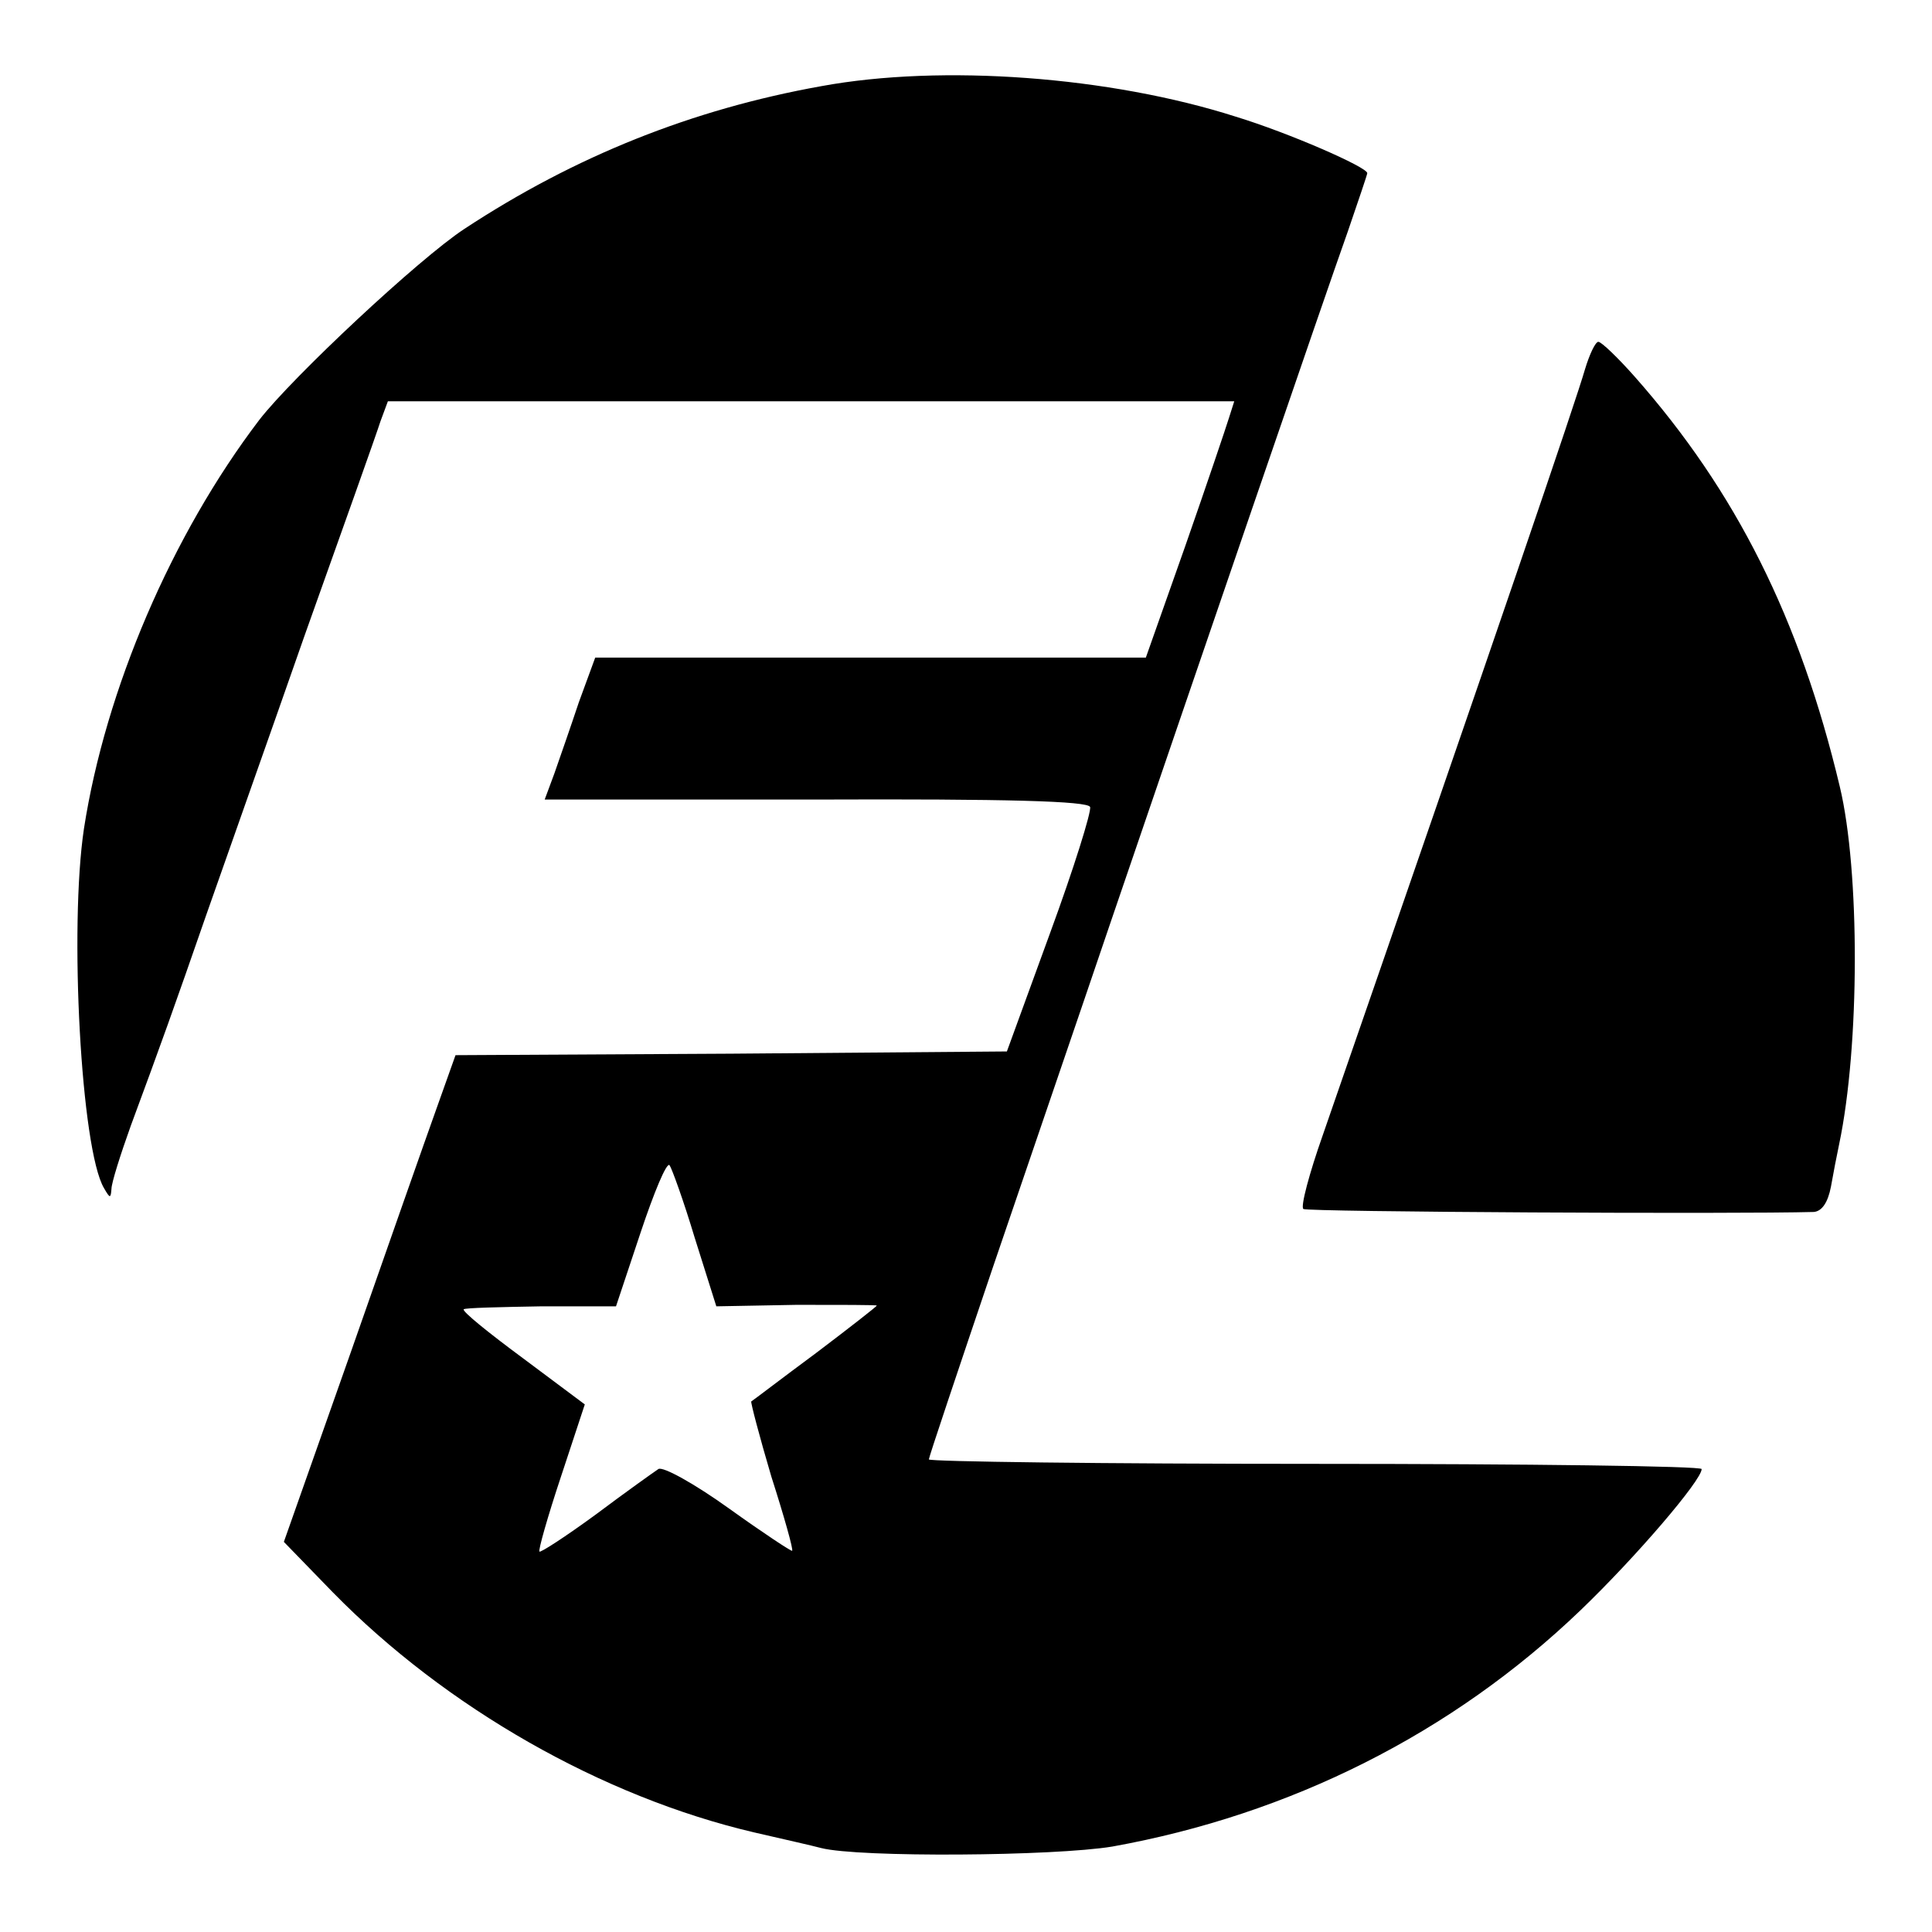
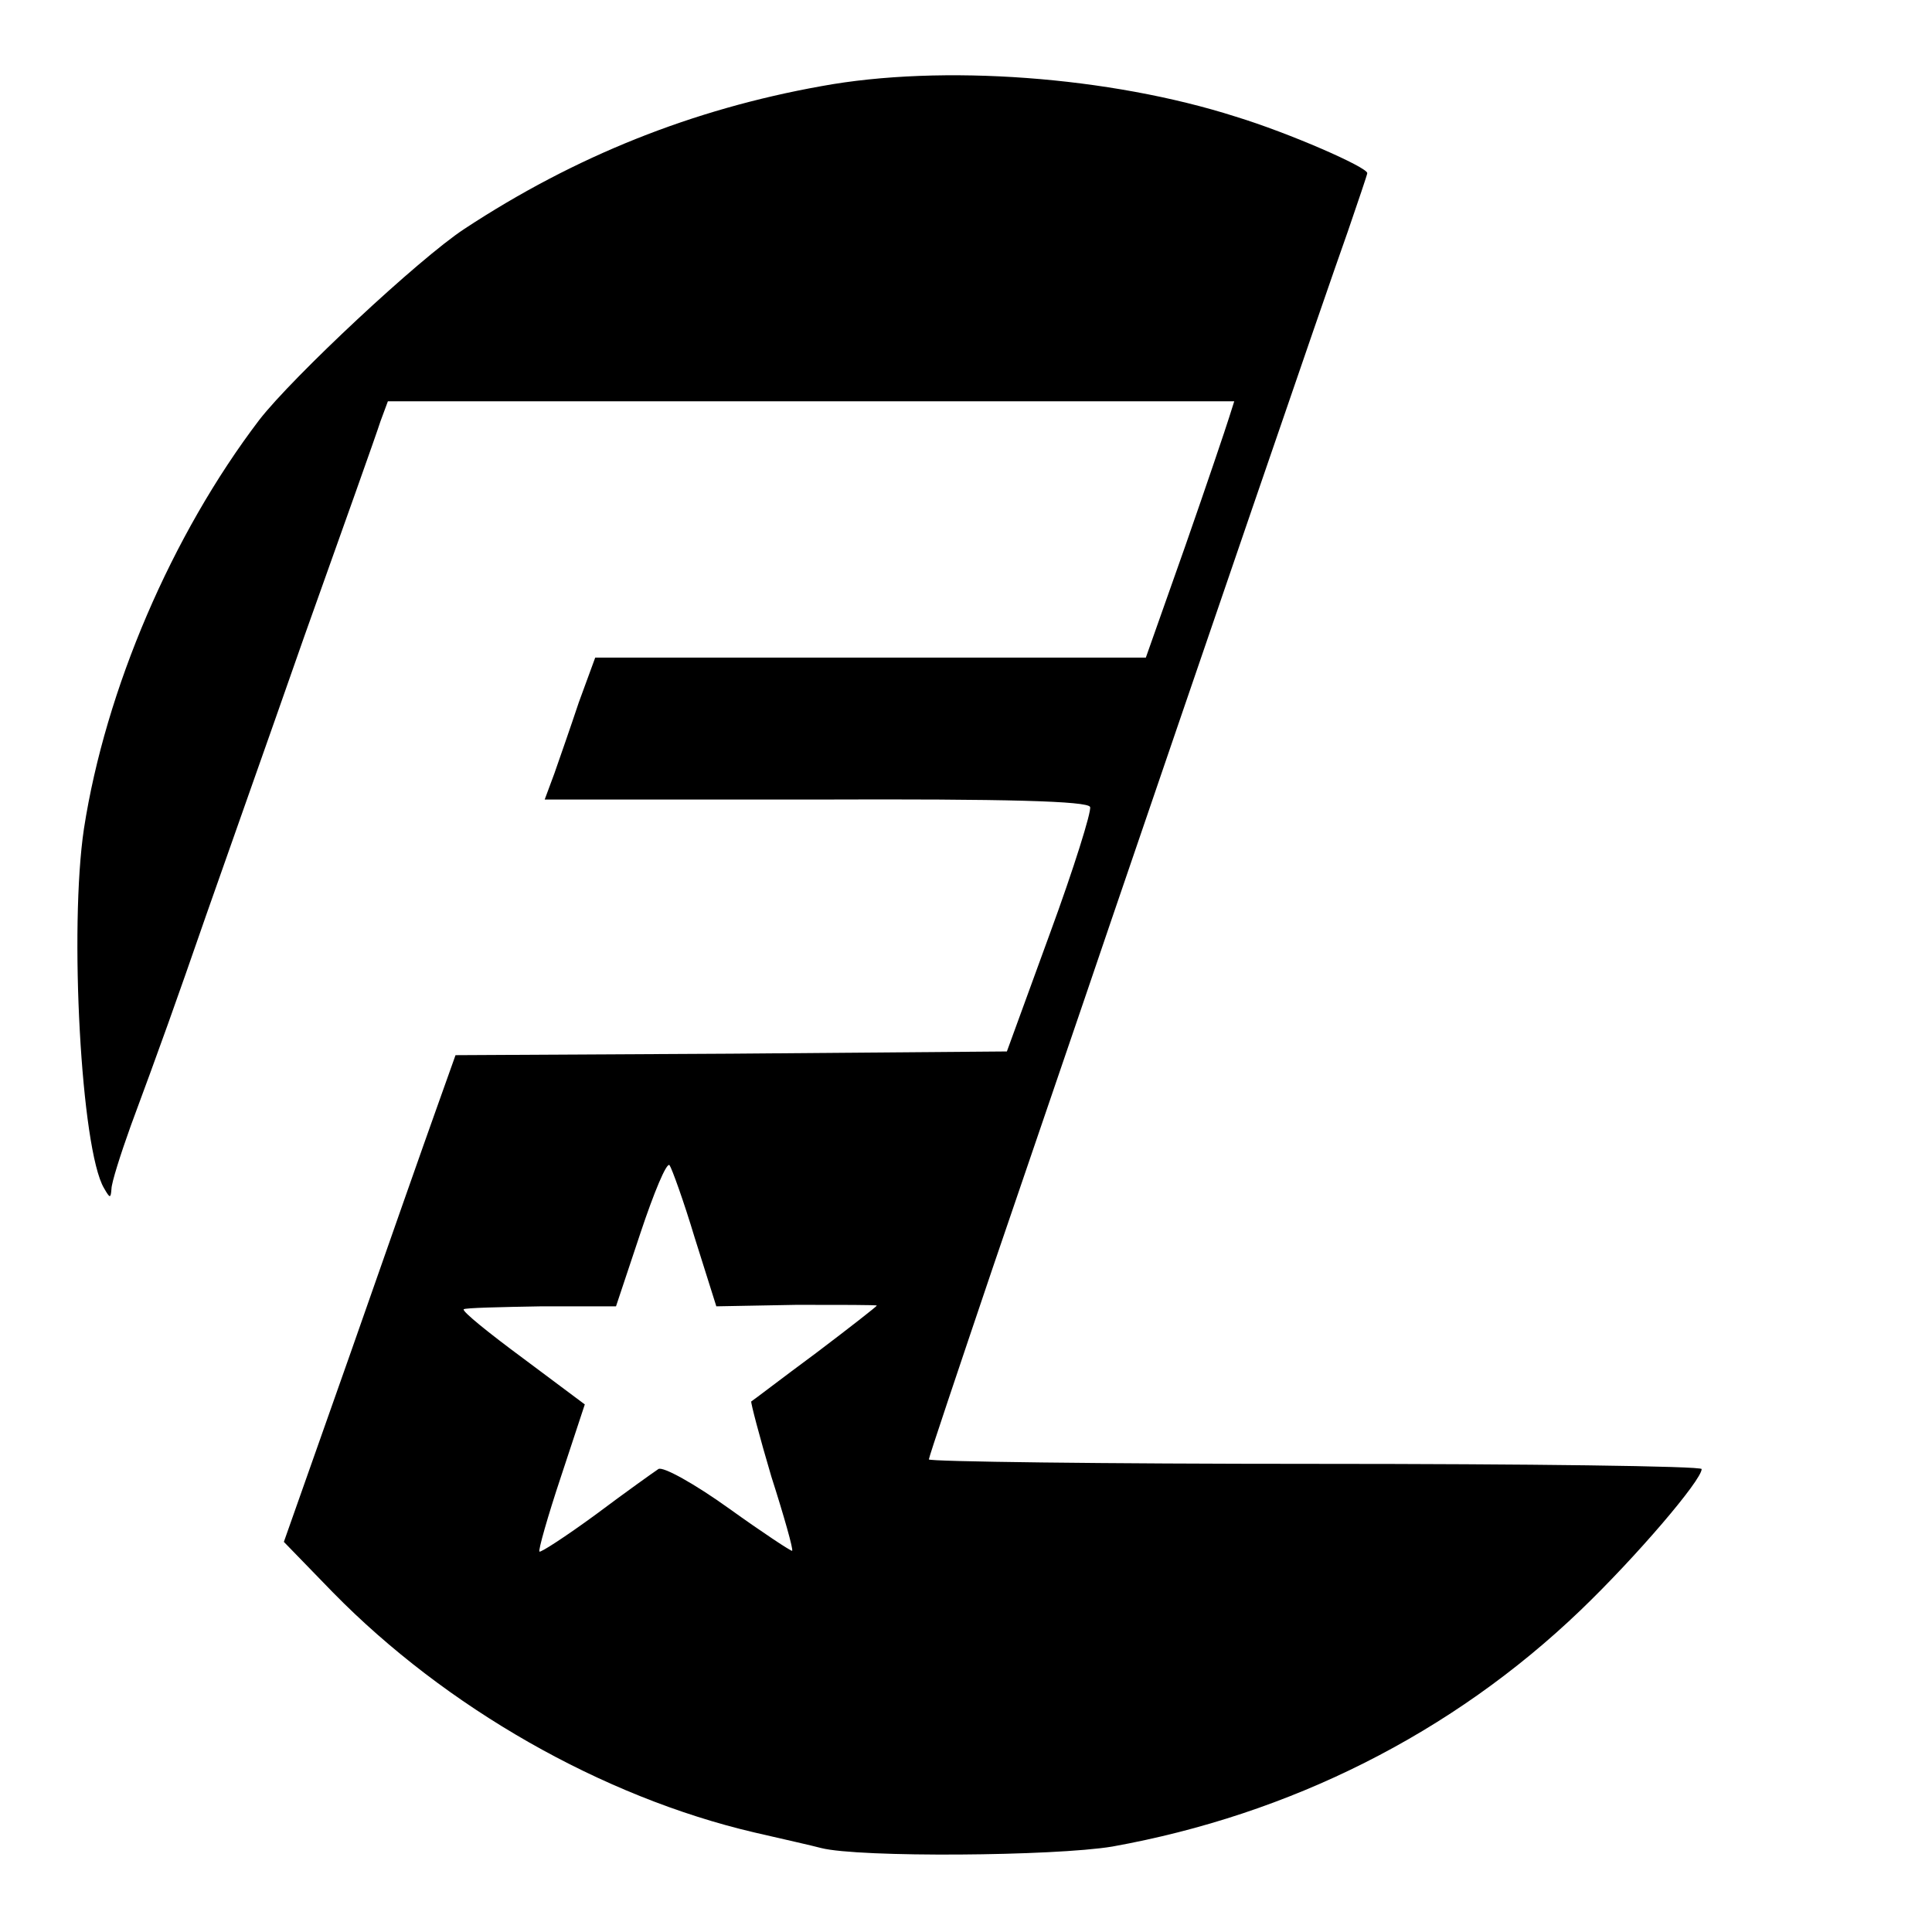
<svg xmlns="http://www.w3.org/2000/svg" version="1.0" width="260pt" height="260pt" viewBox="0 0 260 260" preserveAspectRatio="xMidYMid meet">
  <g transform="translate(0,260) scale(0.1,-0.1)" fill="#000000" stroke="none">
    <path d="M1105 2484 c-173 -31 -331 -94 -480 -192 -61 -40 -231 -199 -276 -257 -118 -155 -207 -363 -236 -550 -20 -133 -4 -432 27 -484 8 -14 9 -14 10 -1 0 8 12 46 26 85 40 108 59 161 102 285 22 63 82 232 132 375 51 143 97 272 102 288 l10 27 570 0 569 0 -7 -22 c-4 -13 -30 -90 -59 -173 l-53 -150 -371 0 -370 0 -22 -60 c-11 -33 -26 -76 -33 -96 l-13 -35 365 0 c257 1 366 -2 369 -10 2 -6 -22 -83 -54 -170 l-58 -159 -371 -3 -371 -2 -26 -73 c-14 -39 -66 -187 -115 -327 l-90 -255 66 -68 c152 -155 362 -275 567 -323 39 -9 79 -18 90 -21 51 -13 314 -11 392 2 239 43 457 152 630 318 75 72 163 175 163 190 0 4 -234 7 -520 7 -286 0 -520 3 -520 6 0 3 39 119 86 258 47 138 119 348 159 466 111 325 289 845 319 929 14 41 26 76 26 78 0 8 -105 54 -177 76 -169 54 -395 71 -558 41z m-170 -1550 l29 -92 108 2 c59 0 108 0 108 -1 0 -1 -37 -30 -82 -64 -46 -34 -85 -64 -87 -65 -1 -1 11 -47 27 -101 17 -53 30 -99 28 -100 -1 -1 -39 24 -85 57 -46 33 -89 57 -95 53 -6 -4 -44 -31 -84 -61 -41 -30 -75 -52 -76 -50 -2 1 11 47 29 101 l32 97 -83 62 c-46 34 -82 63 -80 66 2 2 49 3 105 4 l100 0 33 99 c18 54 35 95 39 91 3 -4 19 -48 34 -98z" />
-     <path d="M2133 2103 c-12 -42 -115 -344 -353 -1031 -18 -51 -30 -96 -26 -99 4 -4 584 -7 687 -4 11 1 19 13 23 34 3 17 8 43 11 57 28 133 28 368 1 481 -54 227 -140 398 -276 552 -23 26 -45 47 -49 47 -4 0 -12 -17 -18 -37z" />
  </g>
</svg>